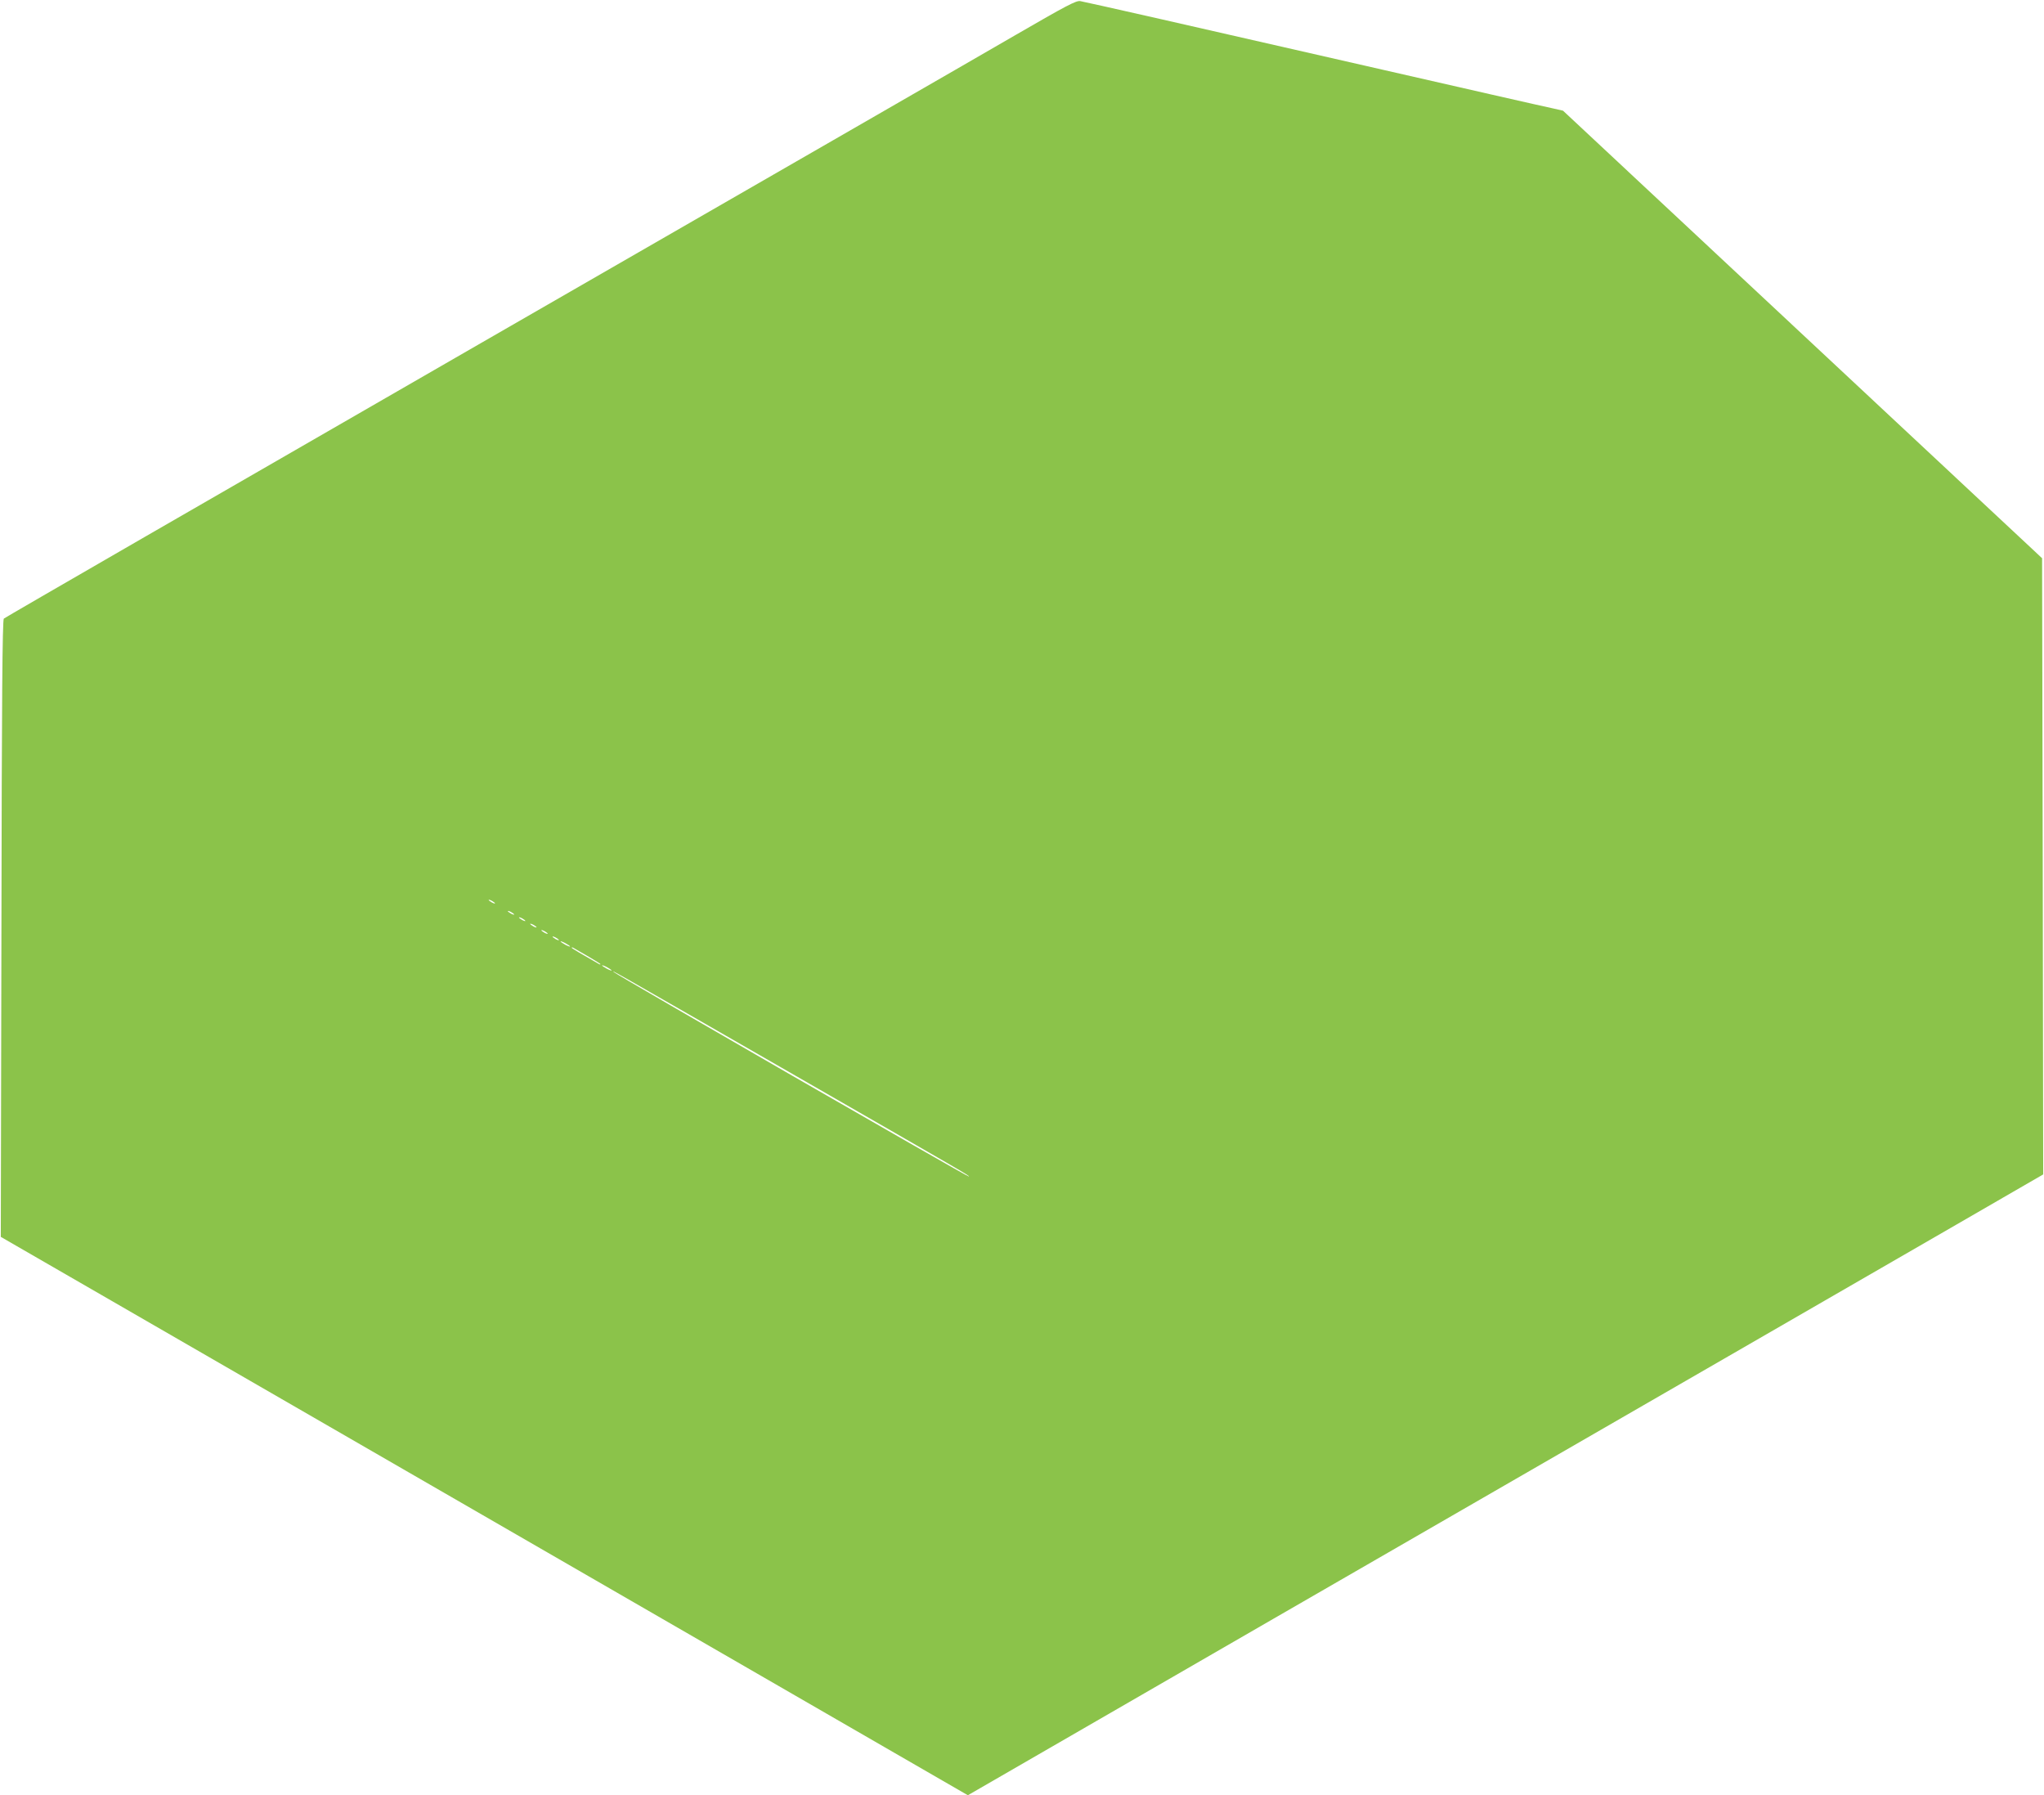
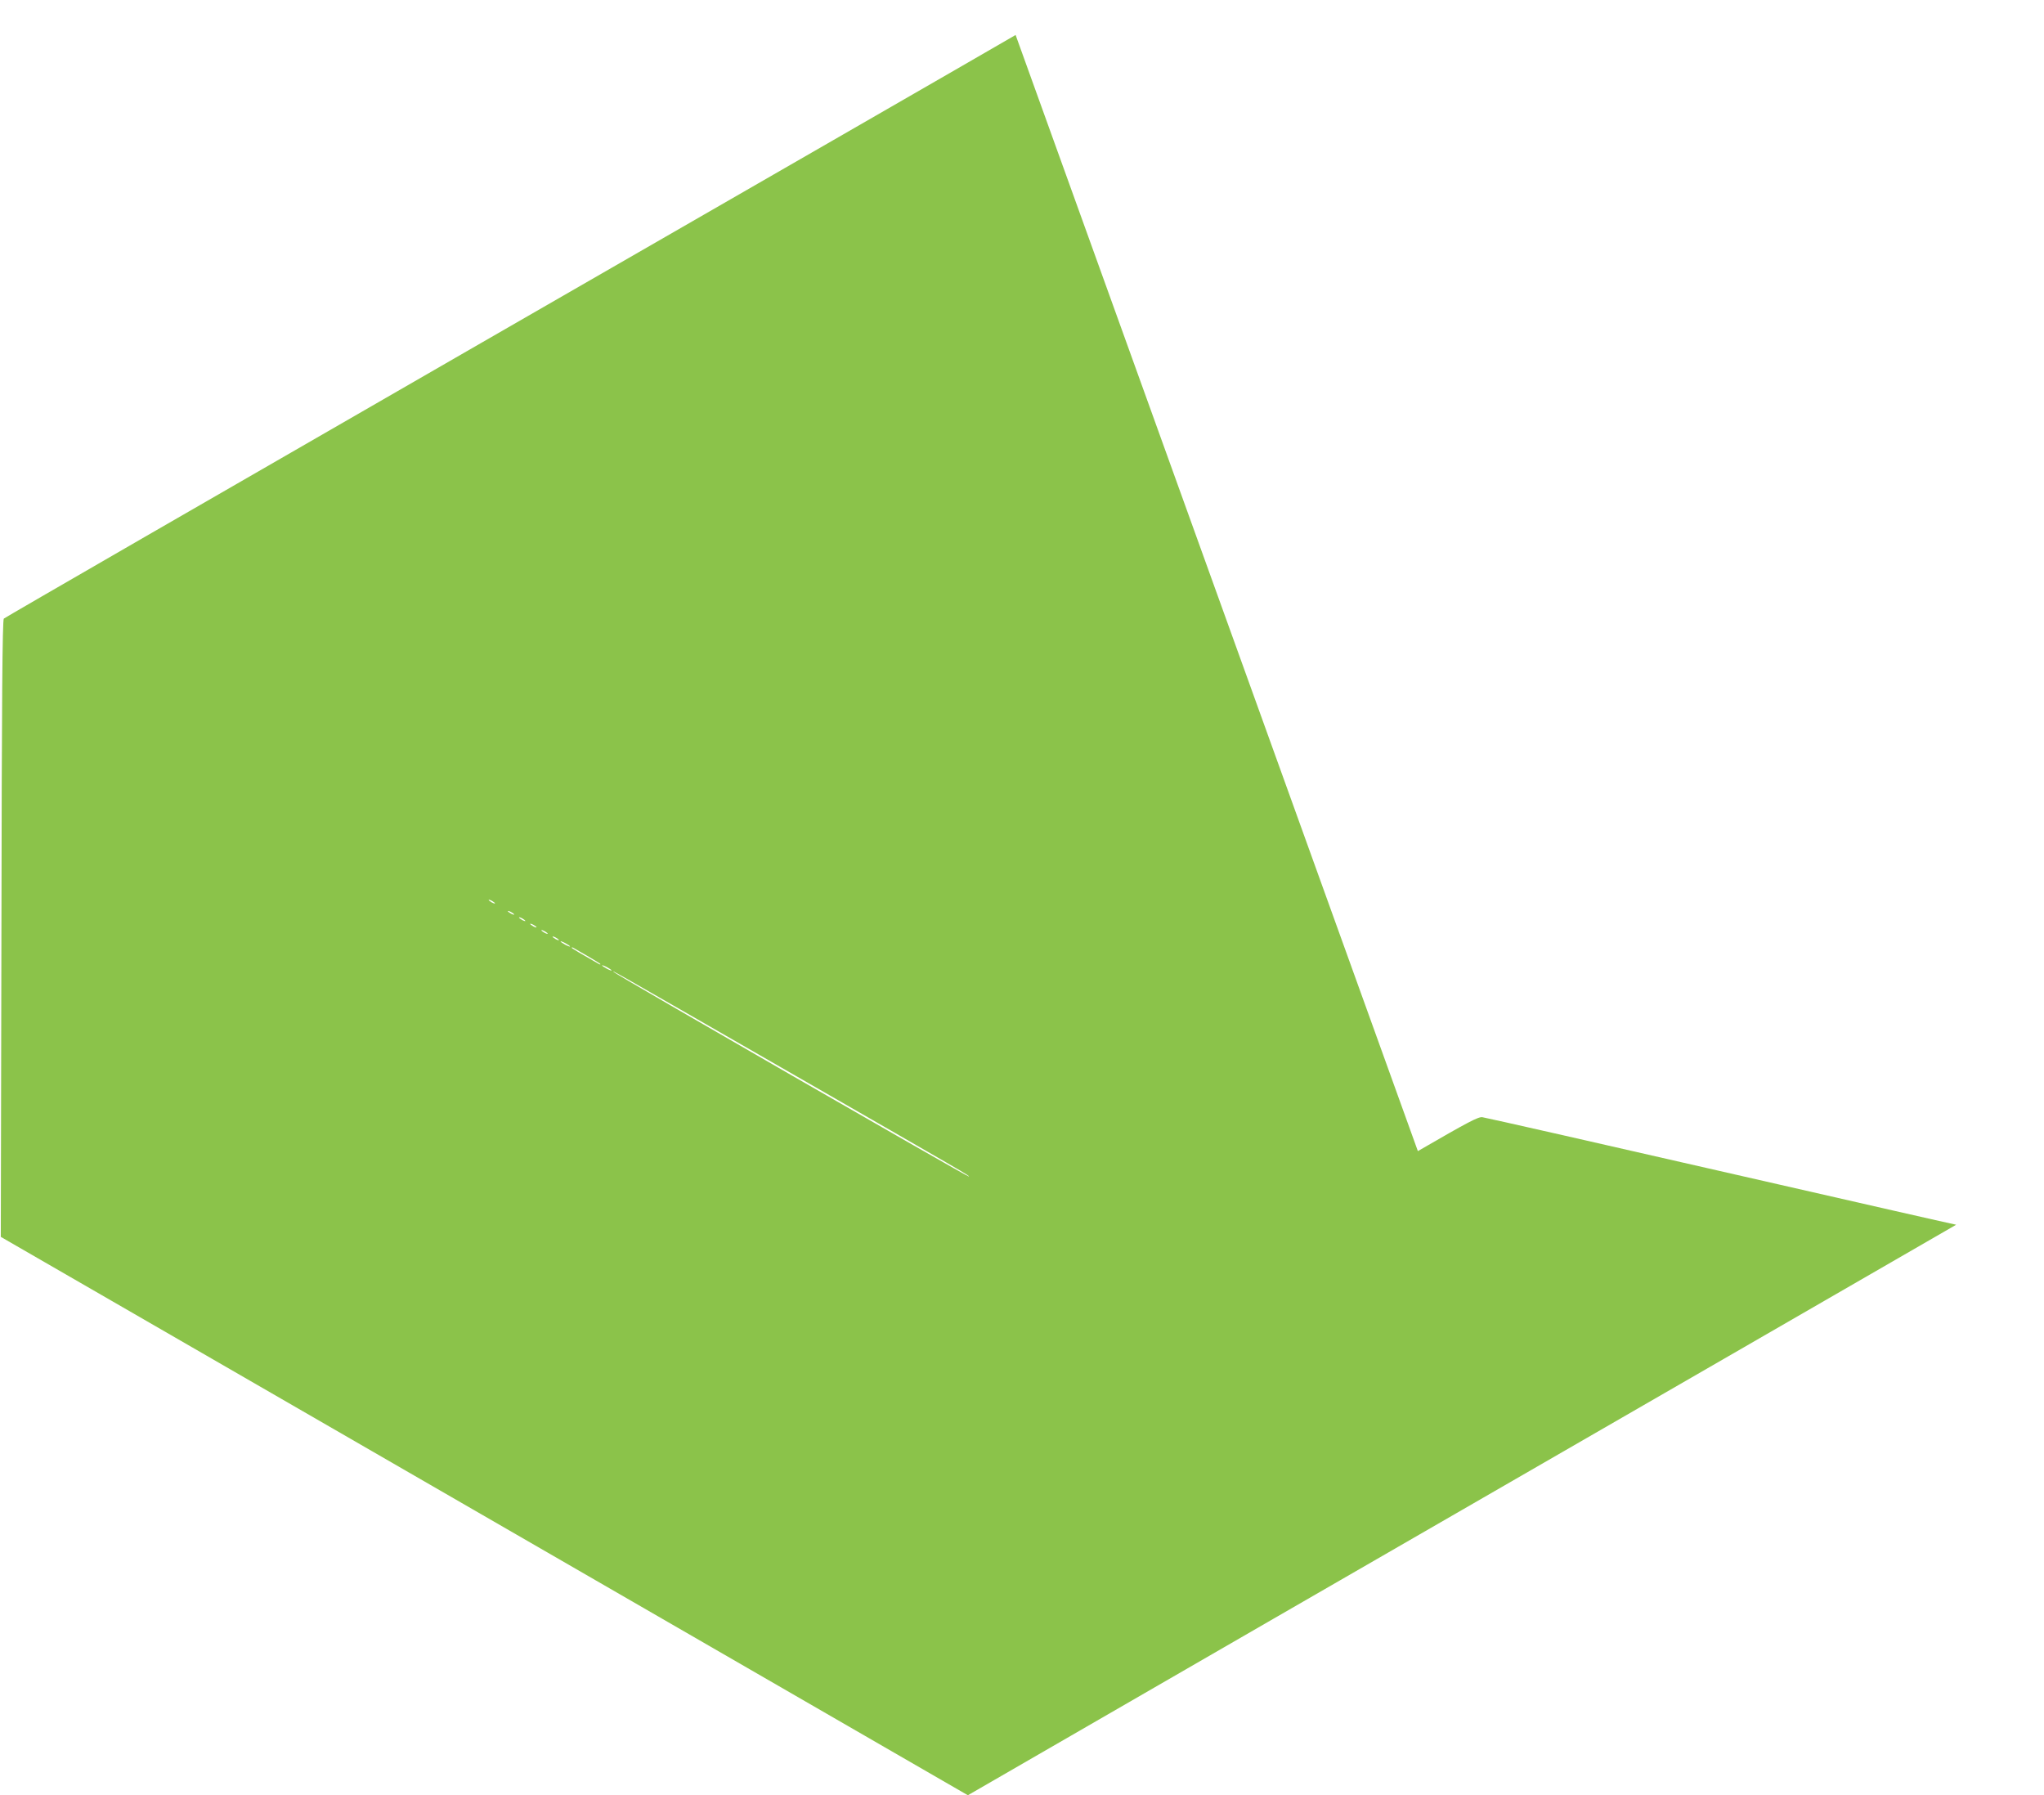
<svg xmlns="http://www.w3.org/2000/svg" version="1.0" width="1280pt" height="1124pt" viewBox="0 0 1280 1124" preserveAspectRatio="xMidYMid meet">
  <g transform="translate(0,1124) scale(0.1,-0.1)" fill="#8bc34a" stroke="none">
-     <path d="M6360 11021 c-206 -120 -1714 -988 -3350 -1930 -1636 -942 -2980 -1718 -2986 -1724 -9 -9 -13 -509 -15 -1941 l-4 -1930 695 -401 c382 -221 1745 -1007 3028 -1748 l2333 -1347 1917 1107 c1054 608 2324 1341 2822 1628 498 288 1150 664 1450 837 l545 315 -3 1929 -4 1929 -1500 1401 -1500 1401 -57 13 c-54 11 -646 146 -1101 250 -1154 264 -1834 418 -1865 423 -25 5 -87 -28 -405 -212z m-3260 -5437 c0 -2 -9 0 -20 6 -11 6 -20 13 -20 16 0 2 9 0 20 -6 11 -6 20 -13 20 -16z m120 -70 c0 -2 -9 0 -20 6 -11 6 -20 13 -20 16 0 2 9 0 20 -6 11 -6 20 -13 20 -16z m70 -40 c0 -2 -9 0 -20 6 -11 6 -20 13 -20 16 0 2 9 0 20 -6 11 -6 20 -13 20 -16z m70 -40 c0 -2 -9 0 -20 6 -11 6 -20 13 -20 16 0 2 9 0 20 -6 11 -6 20 -13 20 -16z m70 -40 c0 -2 -9 0 -20 6 -11 6 -20 13 -20 16 0 2 9 0 20 -6 11 -6 20 -13 20 -16z m70 -40 c0 -2 -9 0 -20 6 -11 6 -20 13 -20 16 0 2 9 0 20 -6 11 -6 20 -13 20 -16z m70 -40 c0 -2 -13 2 -30 11 -16 9 -30 18 -30 21 0 2 14 -2 30 -11 17 -9 30 -18 30 -21z m108 -59 c45 -26 82 -49 82 -51 0 -3 -3 -3 -7 -1 -116 66 -173 100 -173 103 0 3 3 3 8 1 4 -2 44 -26 90 -52z m152 -91 c0 -2 -13 2 -30 11 -16 9 -30 18 -30 21 0 2 14 -2 30 -11 17 -9 30 -18 30 -21z m1065 -609 c1183 -680 1177 -676 1172 -681 -5 -5 -2206 1263 -2222 1279 -13 13 -72 47 1050 -598z" />
+     <path d="M6360 11021 c-206 -120 -1714 -988 -3350 -1930 -1636 -942 -2980 -1718 -2986 -1724 -9 -9 -13 -509 -15 -1941 l-4 -1930 695 -401 c382 -221 1745 -1007 3028 -1748 l2333 -1347 1917 1107 c1054 608 2324 1341 2822 1628 498 288 1150 664 1450 837 c-54 11 -646 146 -1101 250 -1154 264 -1834 418 -1865 423 -25 5 -87 -28 -405 -212z m-3260 -5437 c0 -2 -9 0 -20 6 -11 6 -20 13 -20 16 0 2 9 0 20 -6 11 -6 20 -13 20 -16z m120 -70 c0 -2 -9 0 -20 6 -11 6 -20 13 -20 16 0 2 9 0 20 -6 11 -6 20 -13 20 -16z m70 -40 c0 -2 -9 0 -20 6 -11 6 -20 13 -20 16 0 2 9 0 20 -6 11 -6 20 -13 20 -16z m70 -40 c0 -2 -9 0 -20 6 -11 6 -20 13 -20 16 0 2 9 0 20 -6 11 -6 20 -13 20 -16z m70 -40 c0 -2 -9 0 -20 6 -11 6 -20 13 -20 16 0 2 9 0 20 -6 11 -6 20 -13 20 -16z m70 -40 c0 -2 -9 0 -20 6 -11 6 -20 13 -20 16 0 2 9 0 20 -6 11 -6 20 -13 20 -16z m70 -40 c0 -2 -13 2 -30 11 -16 9 -30 18 -30 21 0 2 14 -2 30 -11 17 -9 30 -18 30 -21z m108 -59 c45 -26 82 -49 82 -51 0 -3 -3 -3 -7 -1 -116 66 -173 100 -173 103 0 3 3 3 8 1 4 -2 44 -26 90 -52z m152 -91 c0 -2 -13 2 -30 11 -16 9 -30 18 -30 21 0 2 14 -2 30 -11 17 -9 30 -18 30 -21z m1065 -609 c1183 -680 1177 -676 1172 -681 -5 -5 -2206 1263 -2222 1279 -13 13 -72 47 1050 -598z" />
  </g>
</svg>